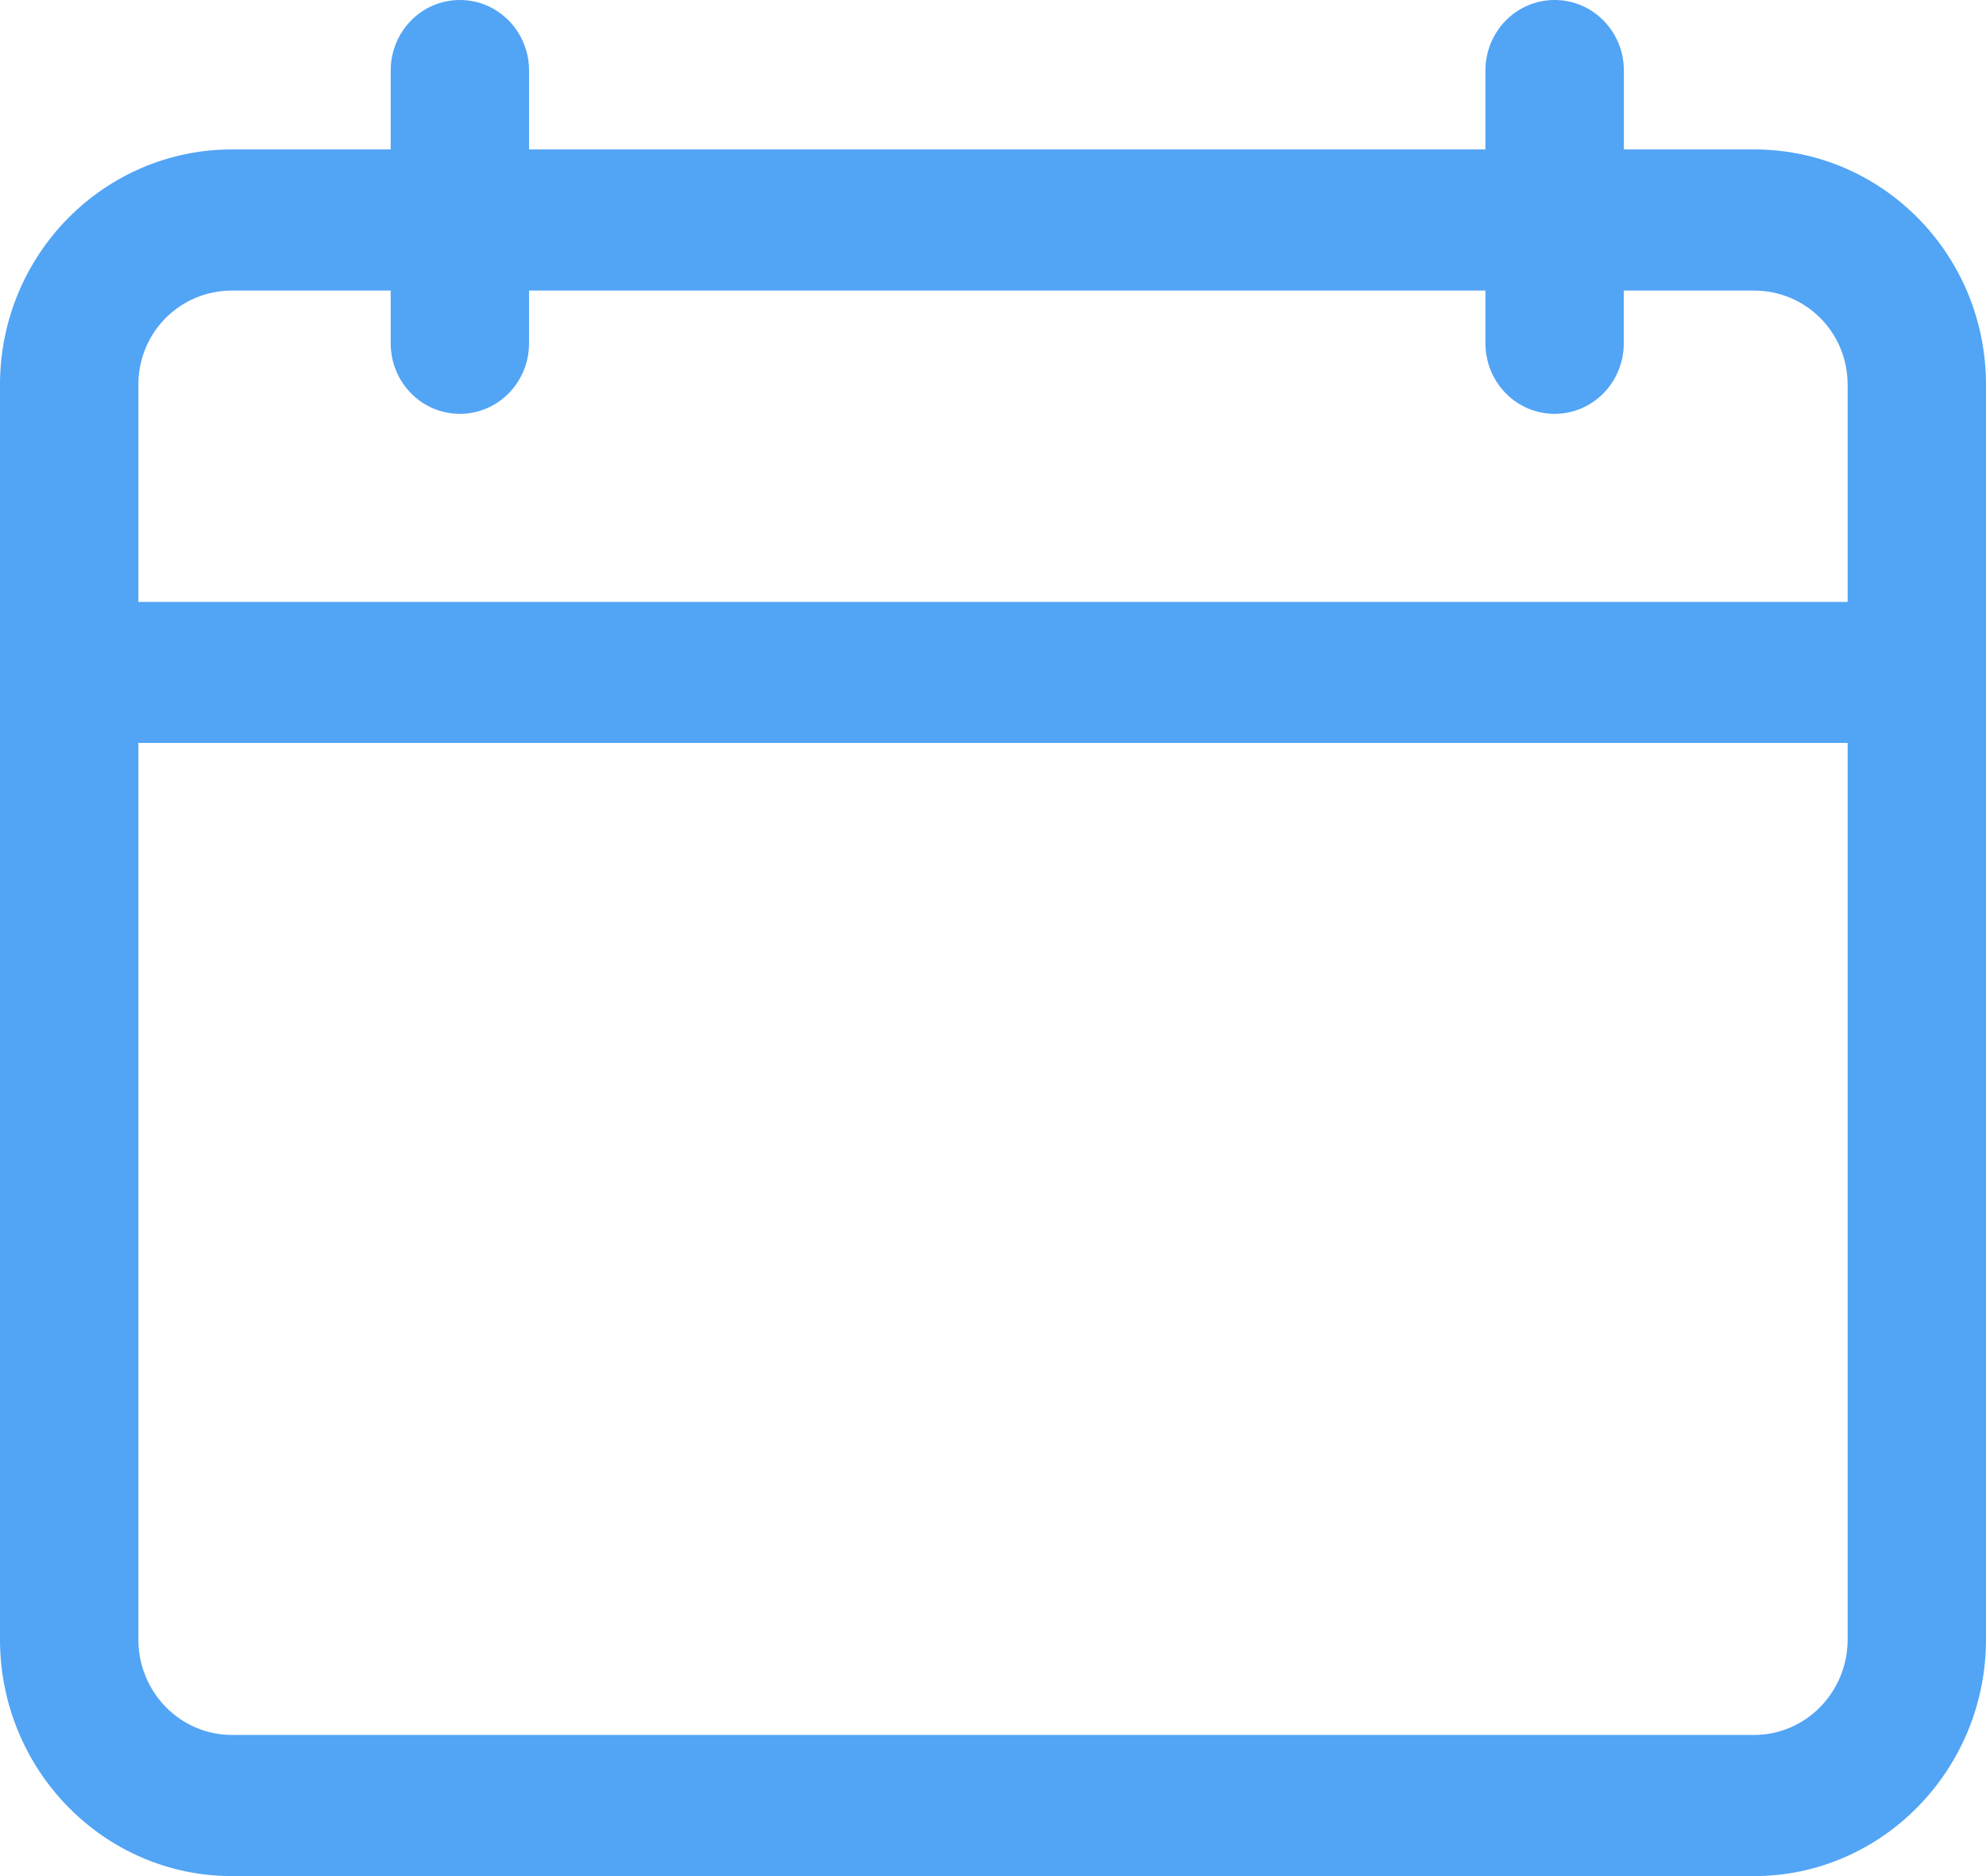
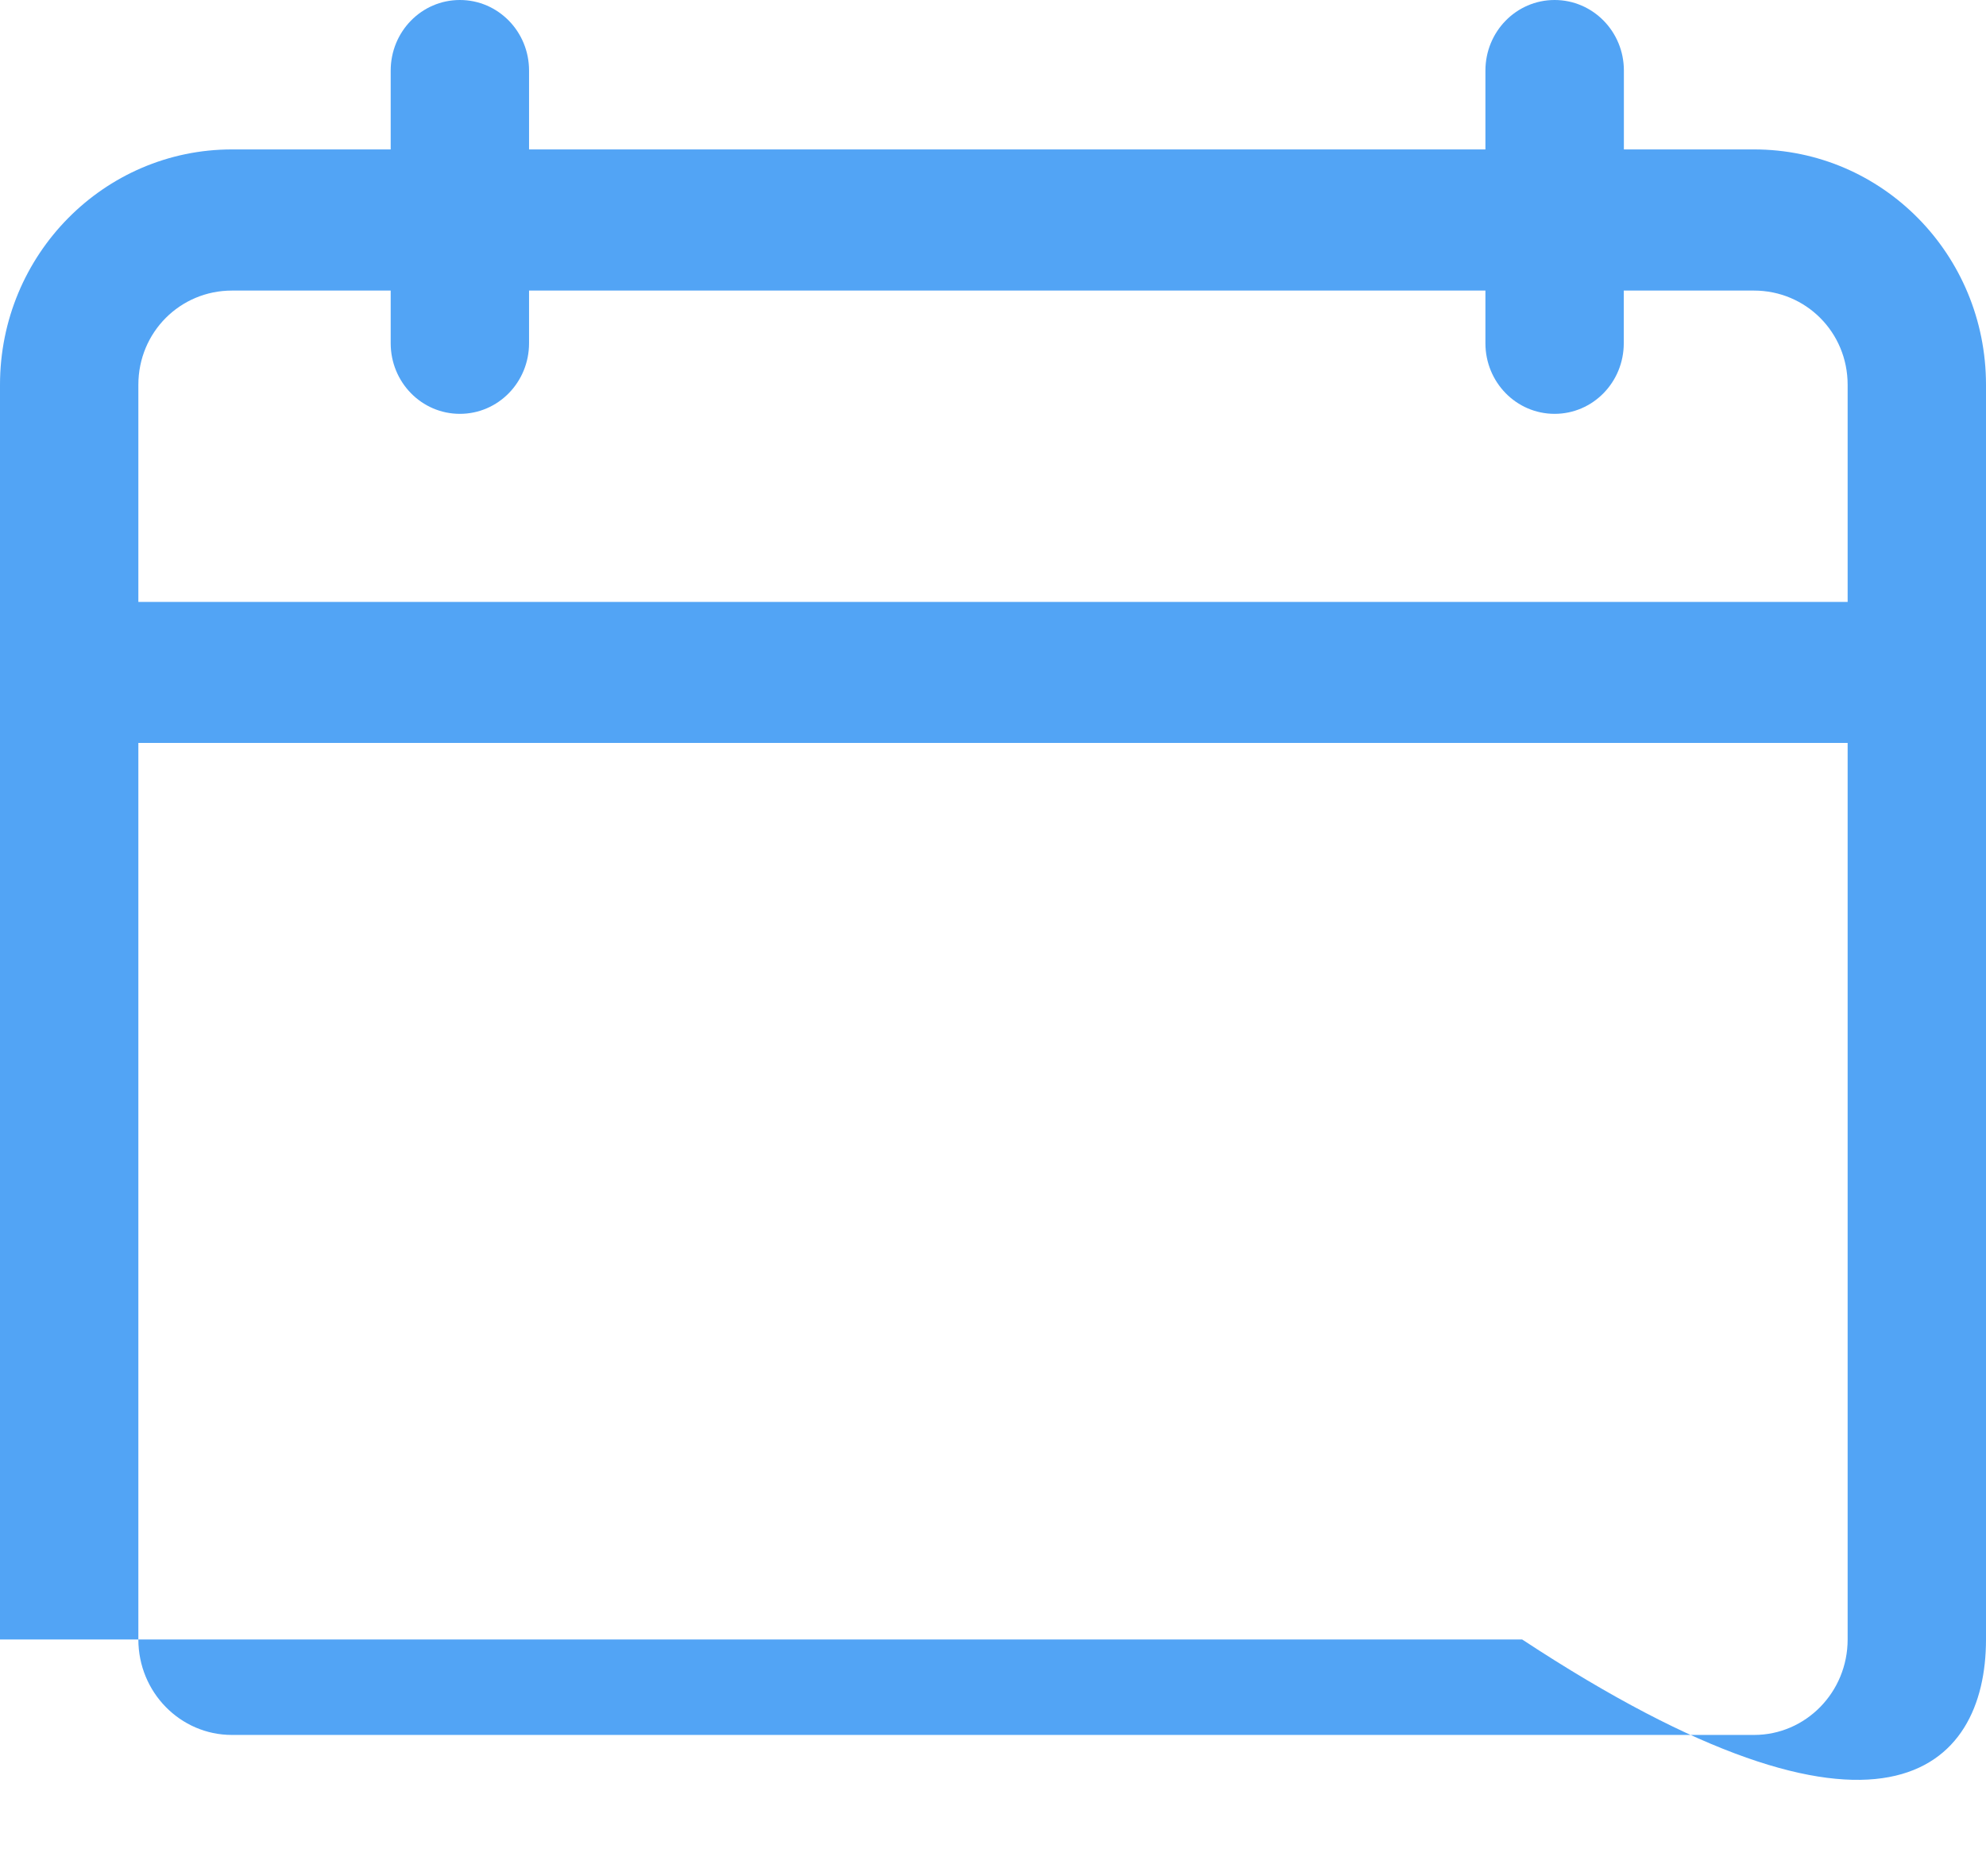
<svg xmlns="http://www.w3.org/2000/svg" width="18" height="17" viewBox="0 0 18 17">
  <g fill="none" fill-rule="evenodd">
    <g fill="#52A4F5" fill-rule="nonzero">
-       <path d="M15.898 1.354h-1.18V.639c0-.353-.281-.639-.628-.639s-.627.286-.627.64v.714H4.795V.639c0-.353-.28-.639-.627-.639s-.627.286-.627.64v.714H2.102C.944 1.354 0 2.306 0 3.487v11.369C0 16.037.94 17 2.102 17h13.796C17.056 17 18 16.037 18 14.856V3.487c0-1.181-.94-2.133-2.102-2.133zm.848 13.502c0 .478-.38.865-.848.865H2.102c-.468 0-.848-.387-.848-.865V6.732h15.492v8.124zM1.254 5.454V3.487c0-.478.38-.854.848-.854h1.439v.477c0 .354.28.64.627.64s.627-.286.627-.64v-.477h8.668v.477c0 .354.28.64.627.64s.627-.286.627-.64v-.477h1.18c.469 0 .849.376.849.854v1.967H1.254z" transform="translate(-566, -660) translate(566, 660)" />
+       <path d="M15.898 1.354h-1.18V.639c0-.353-.281-.639-.628-.639s-.627.286-.627.64v.714H4.795V.639c0-.353-.28-.639-.627-.639s-.627.286-.627.64v.714H2.102C.944 1.354 0 2.306 0 3.487v11.369h13.796C17.056 17 18 16.037 18 14.856V3.487c0-1.181-.94-2.133-2.102-2.133zm.848 13.502c0 .478-.38.865-.848.865H2.102c-.468 0-.848-.387-.848-.865V6.732h15.492v8.124zM1.254 5.454V3.487c0-.478.38-.854.848-.854h1.439v.477c0 .354.28.64.627.64s.627-.286.627-.64v-.477h8.668v.477c0 .354.28.64.627.64s.627-.286.627-.64v-.477h1.18c.469 0 .849.376.849.854v1.967H1.254z" transform="translate(-566, -660) translate(566, 660)" />
    </g>
  </g>
</svg>